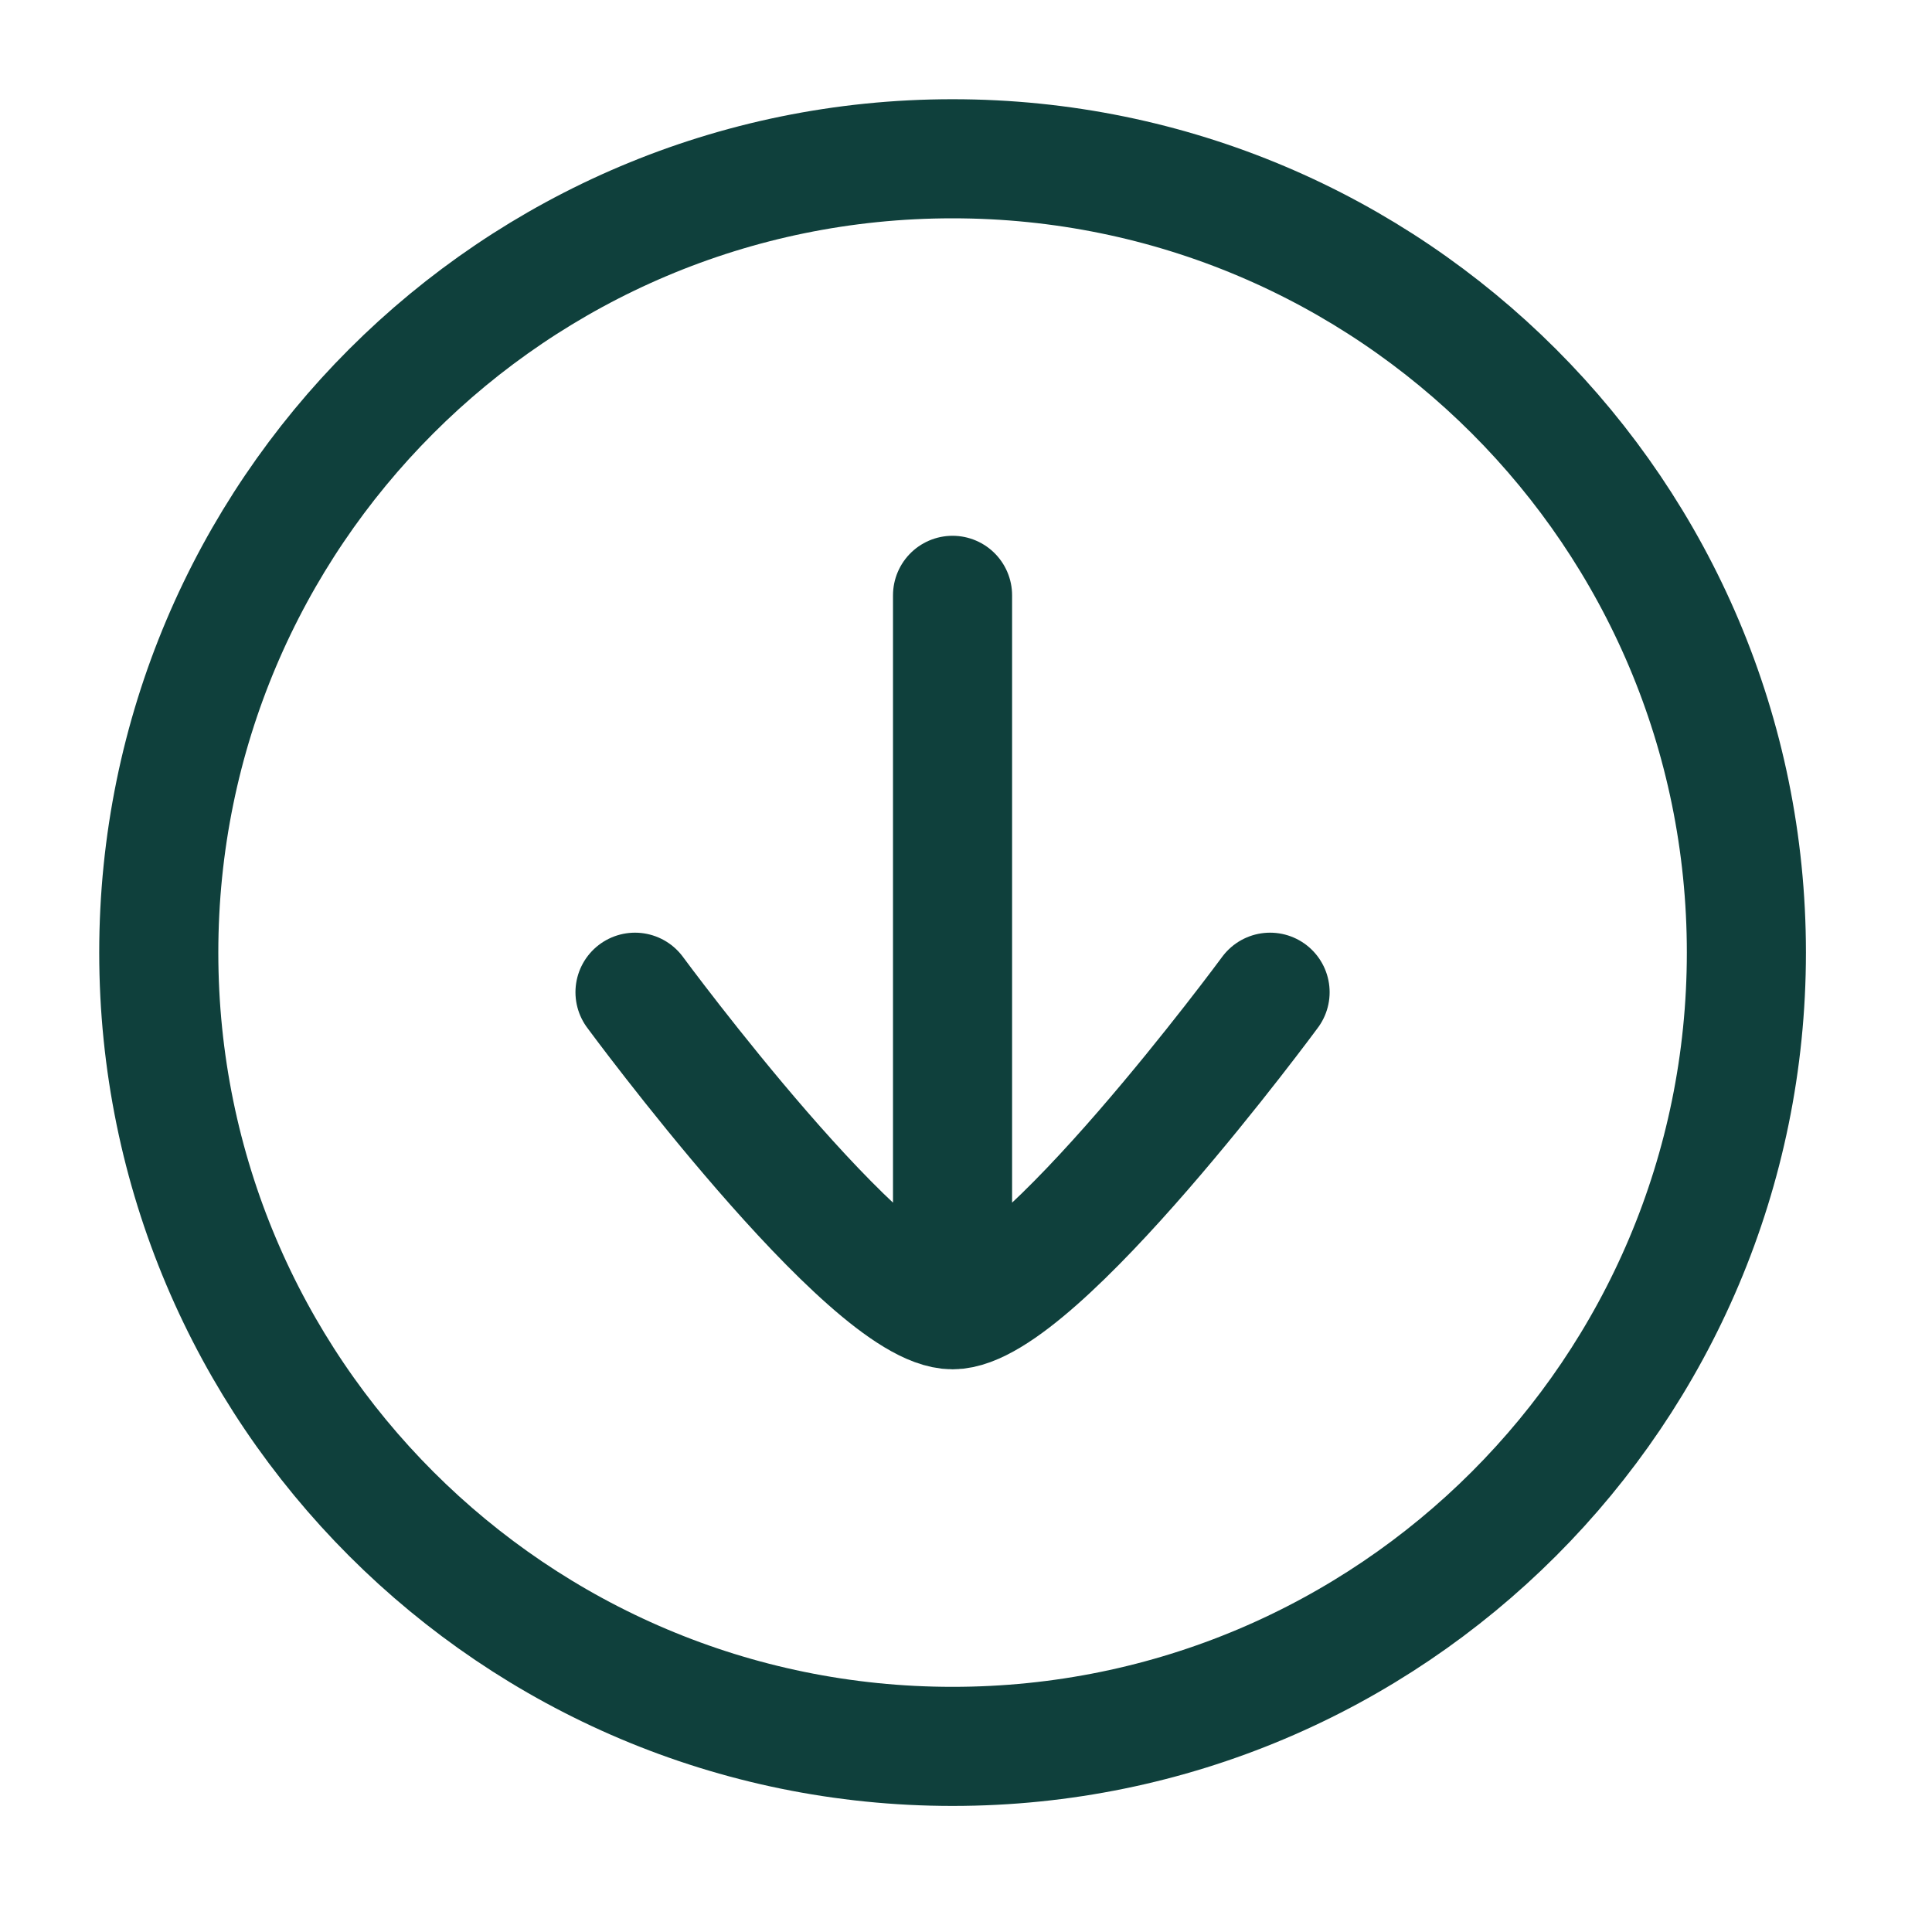
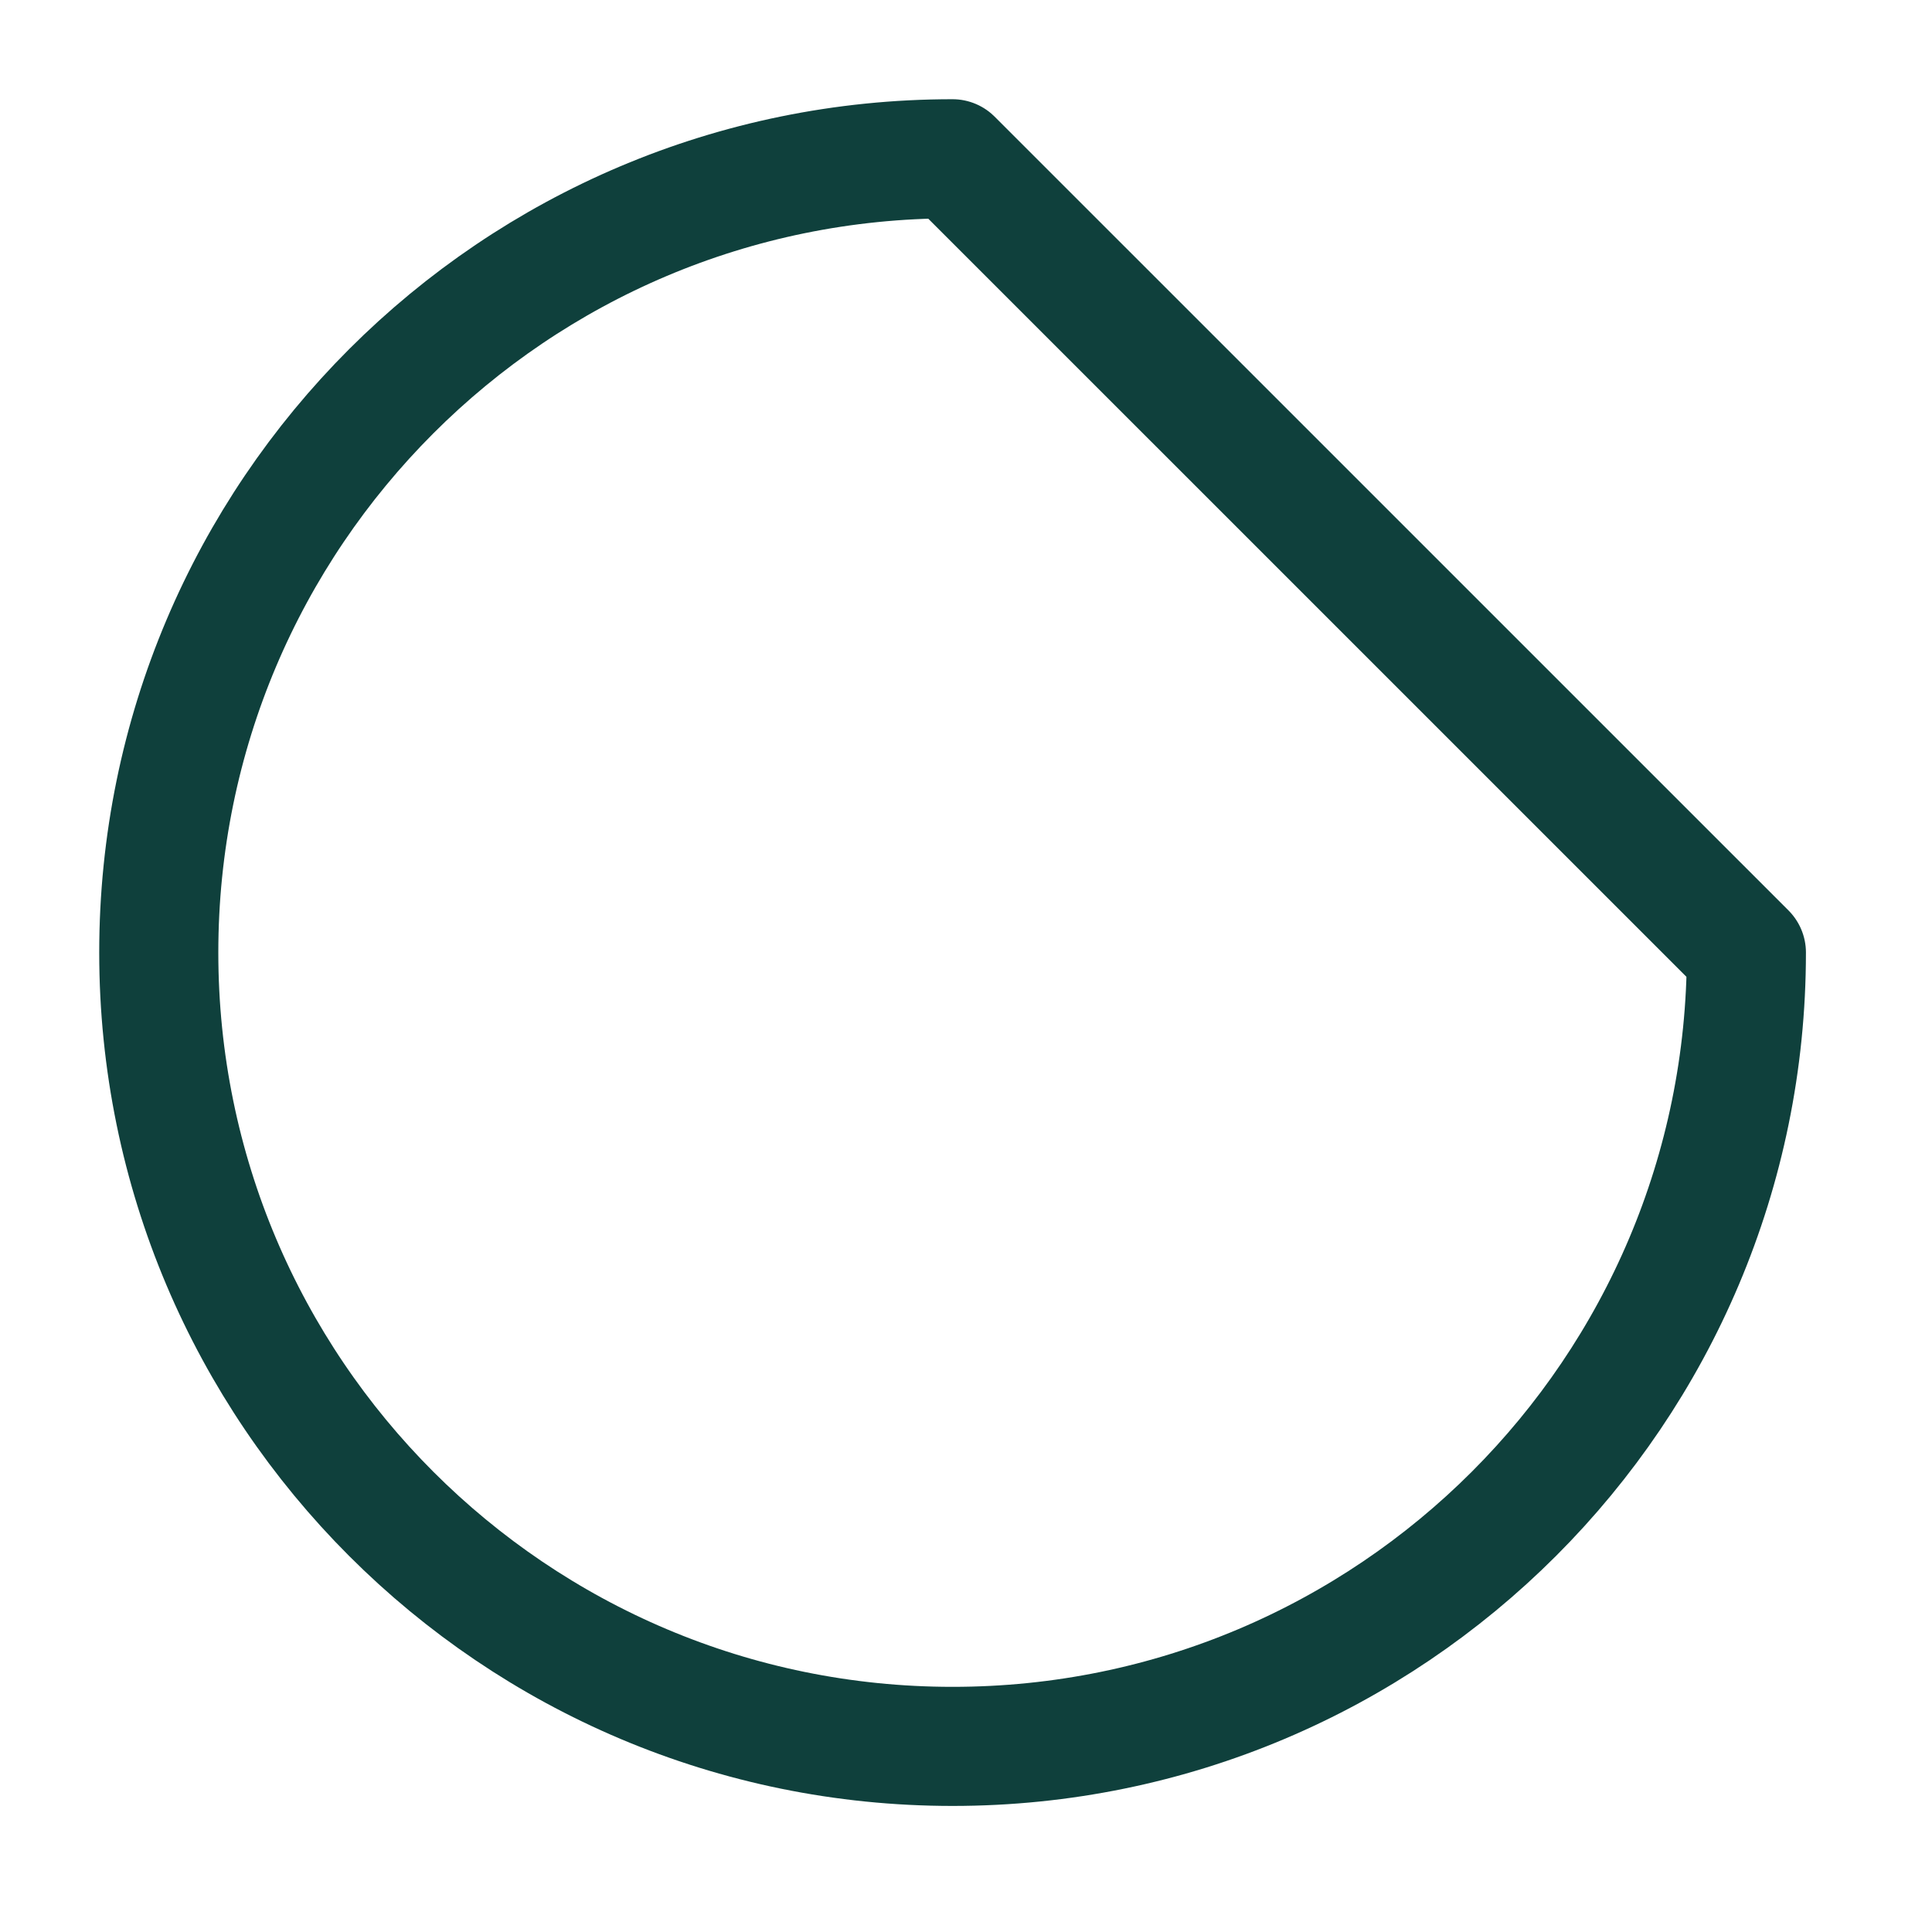
<svg xmlns="http://www.w3.org/2000/svg" viewBox="0 0 28 28" fill="none">
-   <path d="M25.31 13.805C25.31 20.159 20.159 25.31 13.805 25.31C7.451 25.31 2.301 20.159 2.301 13.805C2.301 7.451 7.451 2.301 13.805 2.301C20.159 2.301 25.31 7.451 25.31 13.805Z" stroke="#0F403C" stroke-width="1.726" stroke-linecap="round" stroke-linejoin="round" />
-   <path d="M18.407 14.38C18.407 14.38 15.018 18.982 13.805 18.982C12.592 18.982 9.203 14.38 9.203 14.38M13.805 18.407V8.628" stroke="#0F403C" stroke-width="1.726" stroke-linecap="round" stroke-linejoin="round" />
+   <path d="M25.31 13.805C25.31 20.159 20.159 25.31 13.805 25.31C7.451 25.31 2.301 20.159 2.301 13.805C2.301 7.451 7.451 2.301 13.805 2.301Z" stroke="#0F403C" stroke-width="1.726" stroke-linecap="round" stroke-linejoin="round" />
</svg>